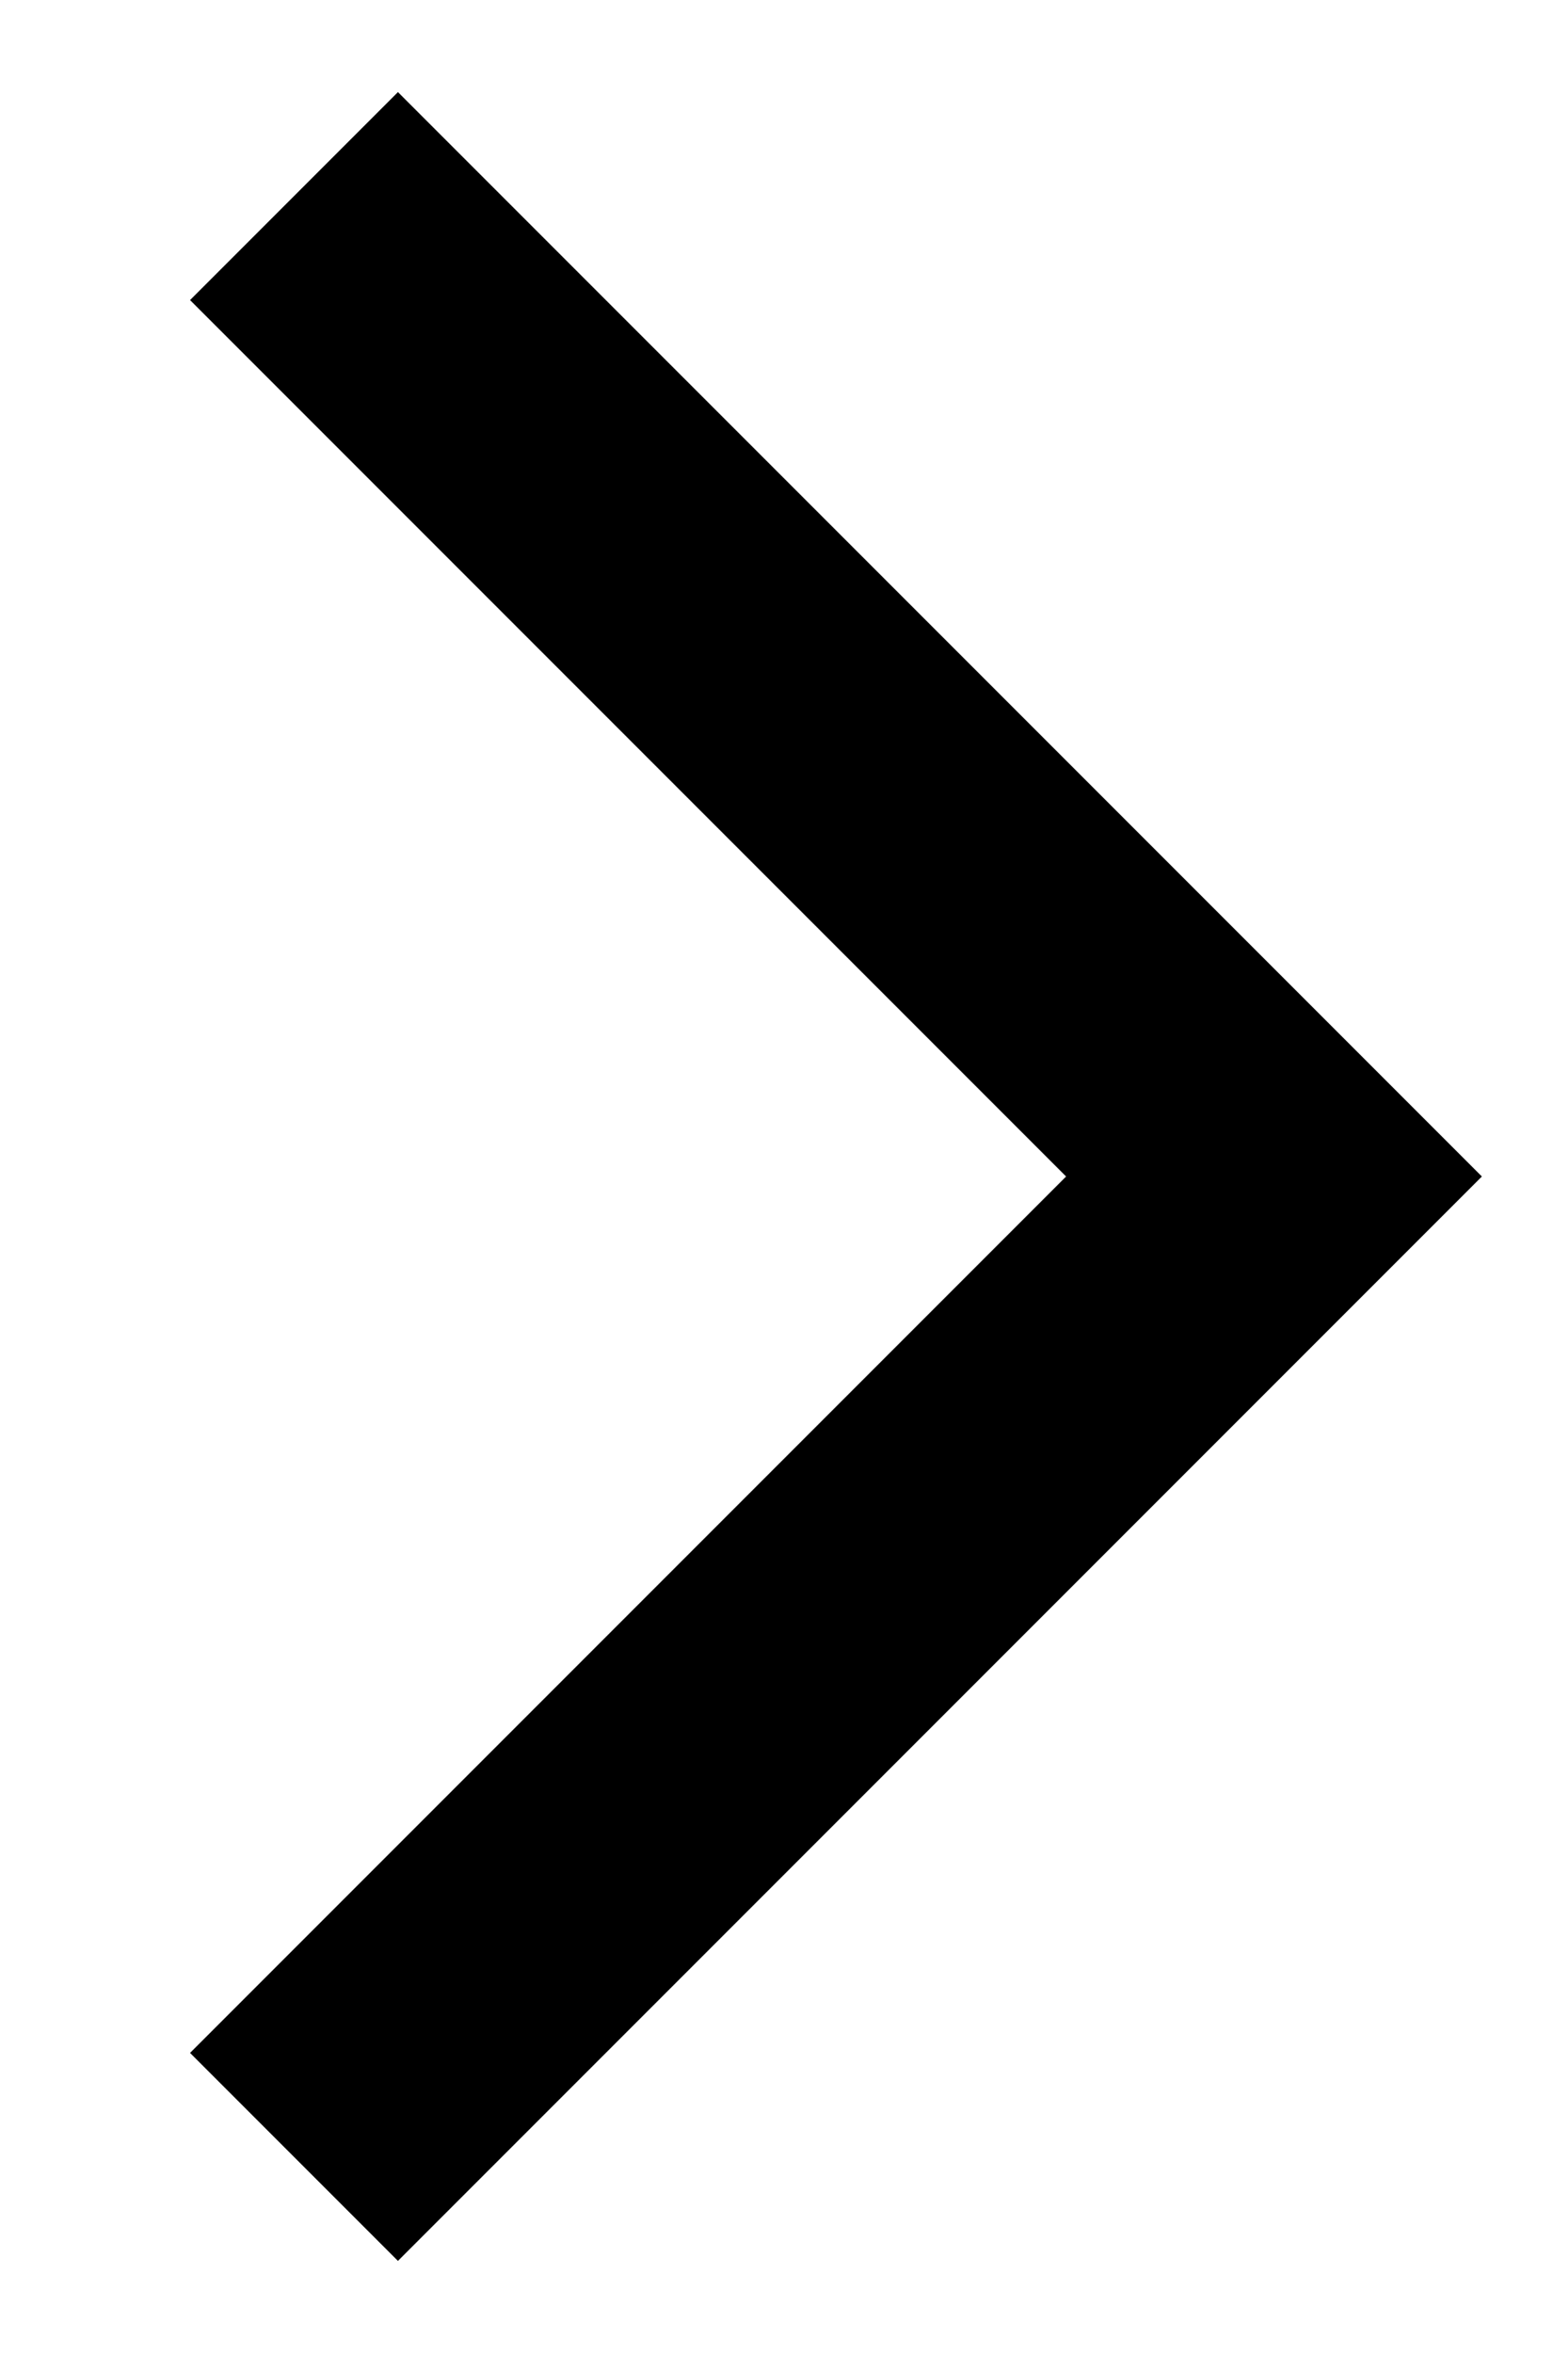
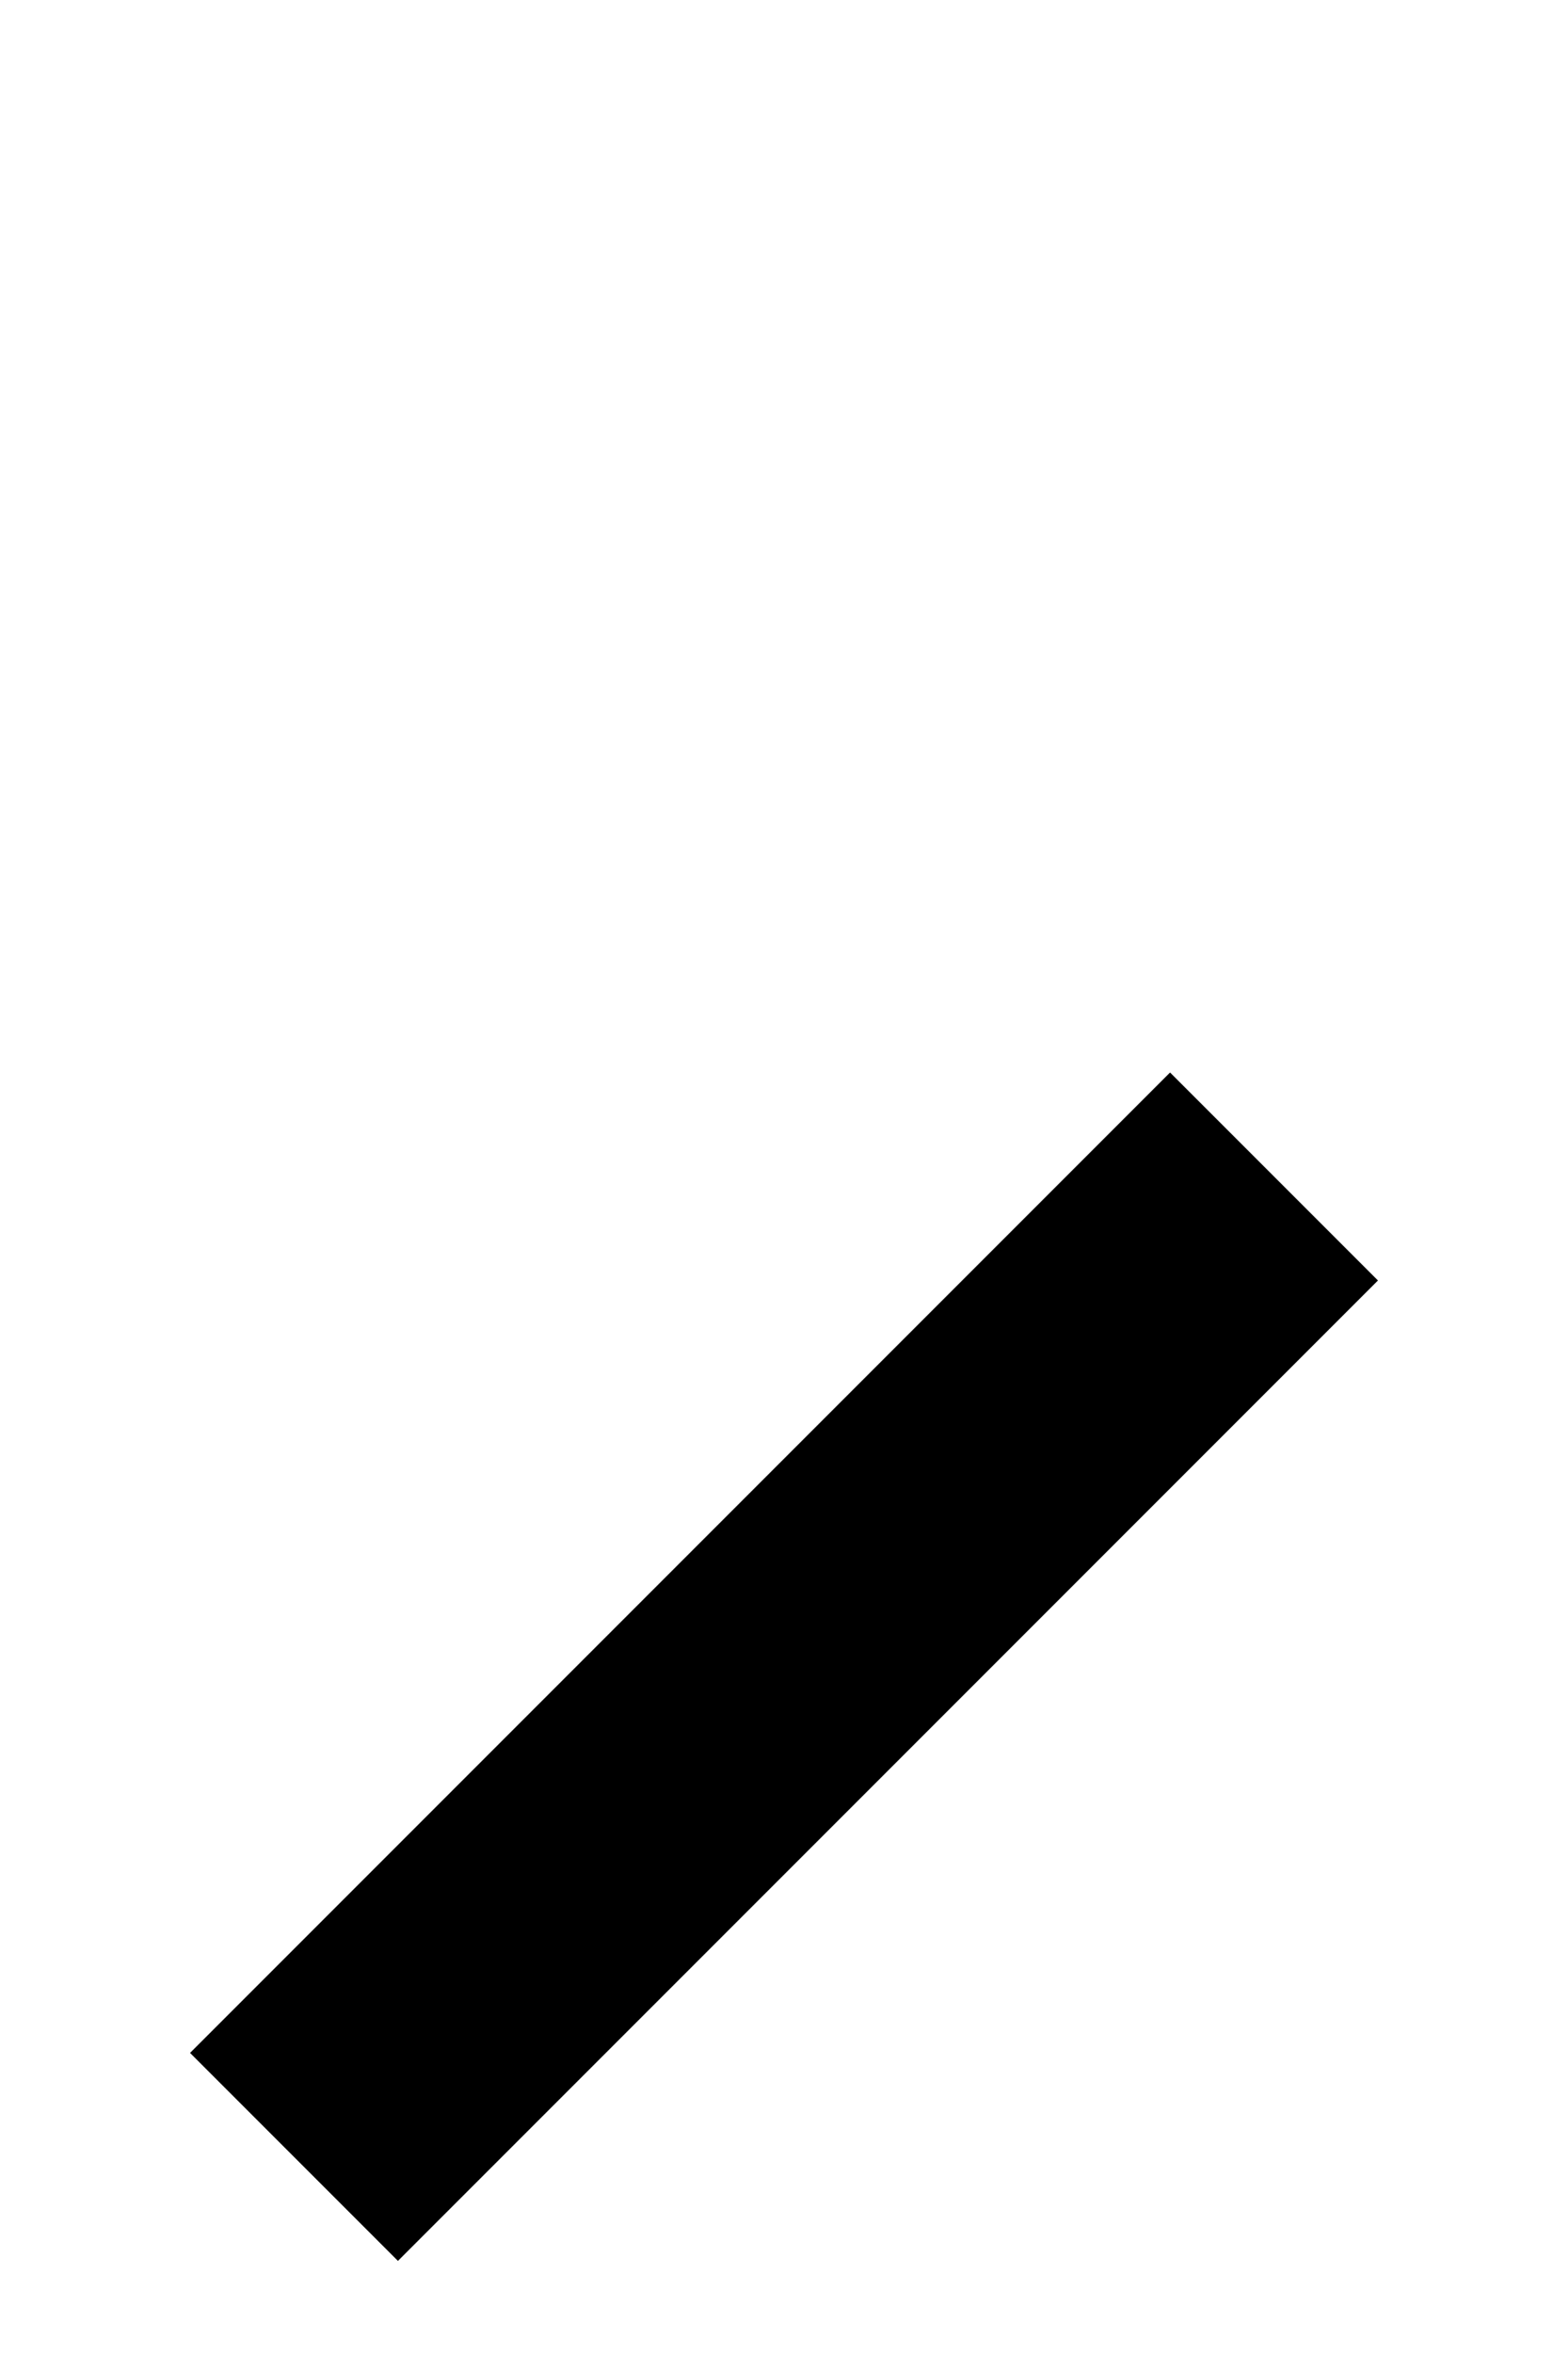
<svg xmlns="http://www.w3.org/2000/svg" class="btn-icon__svg btn-icon__svg--arrow-right-black-nav" width="8" height="12" viewBox="0 0 8 12" fill="none">
-   <path d="M1.5 11L6.5 6L1.5 1" stroke="black" stroke-width="1.5" />
+   <path d="M1.5 11L6.5 6" stroke="black" stroke-width="1.5" />
</svg>